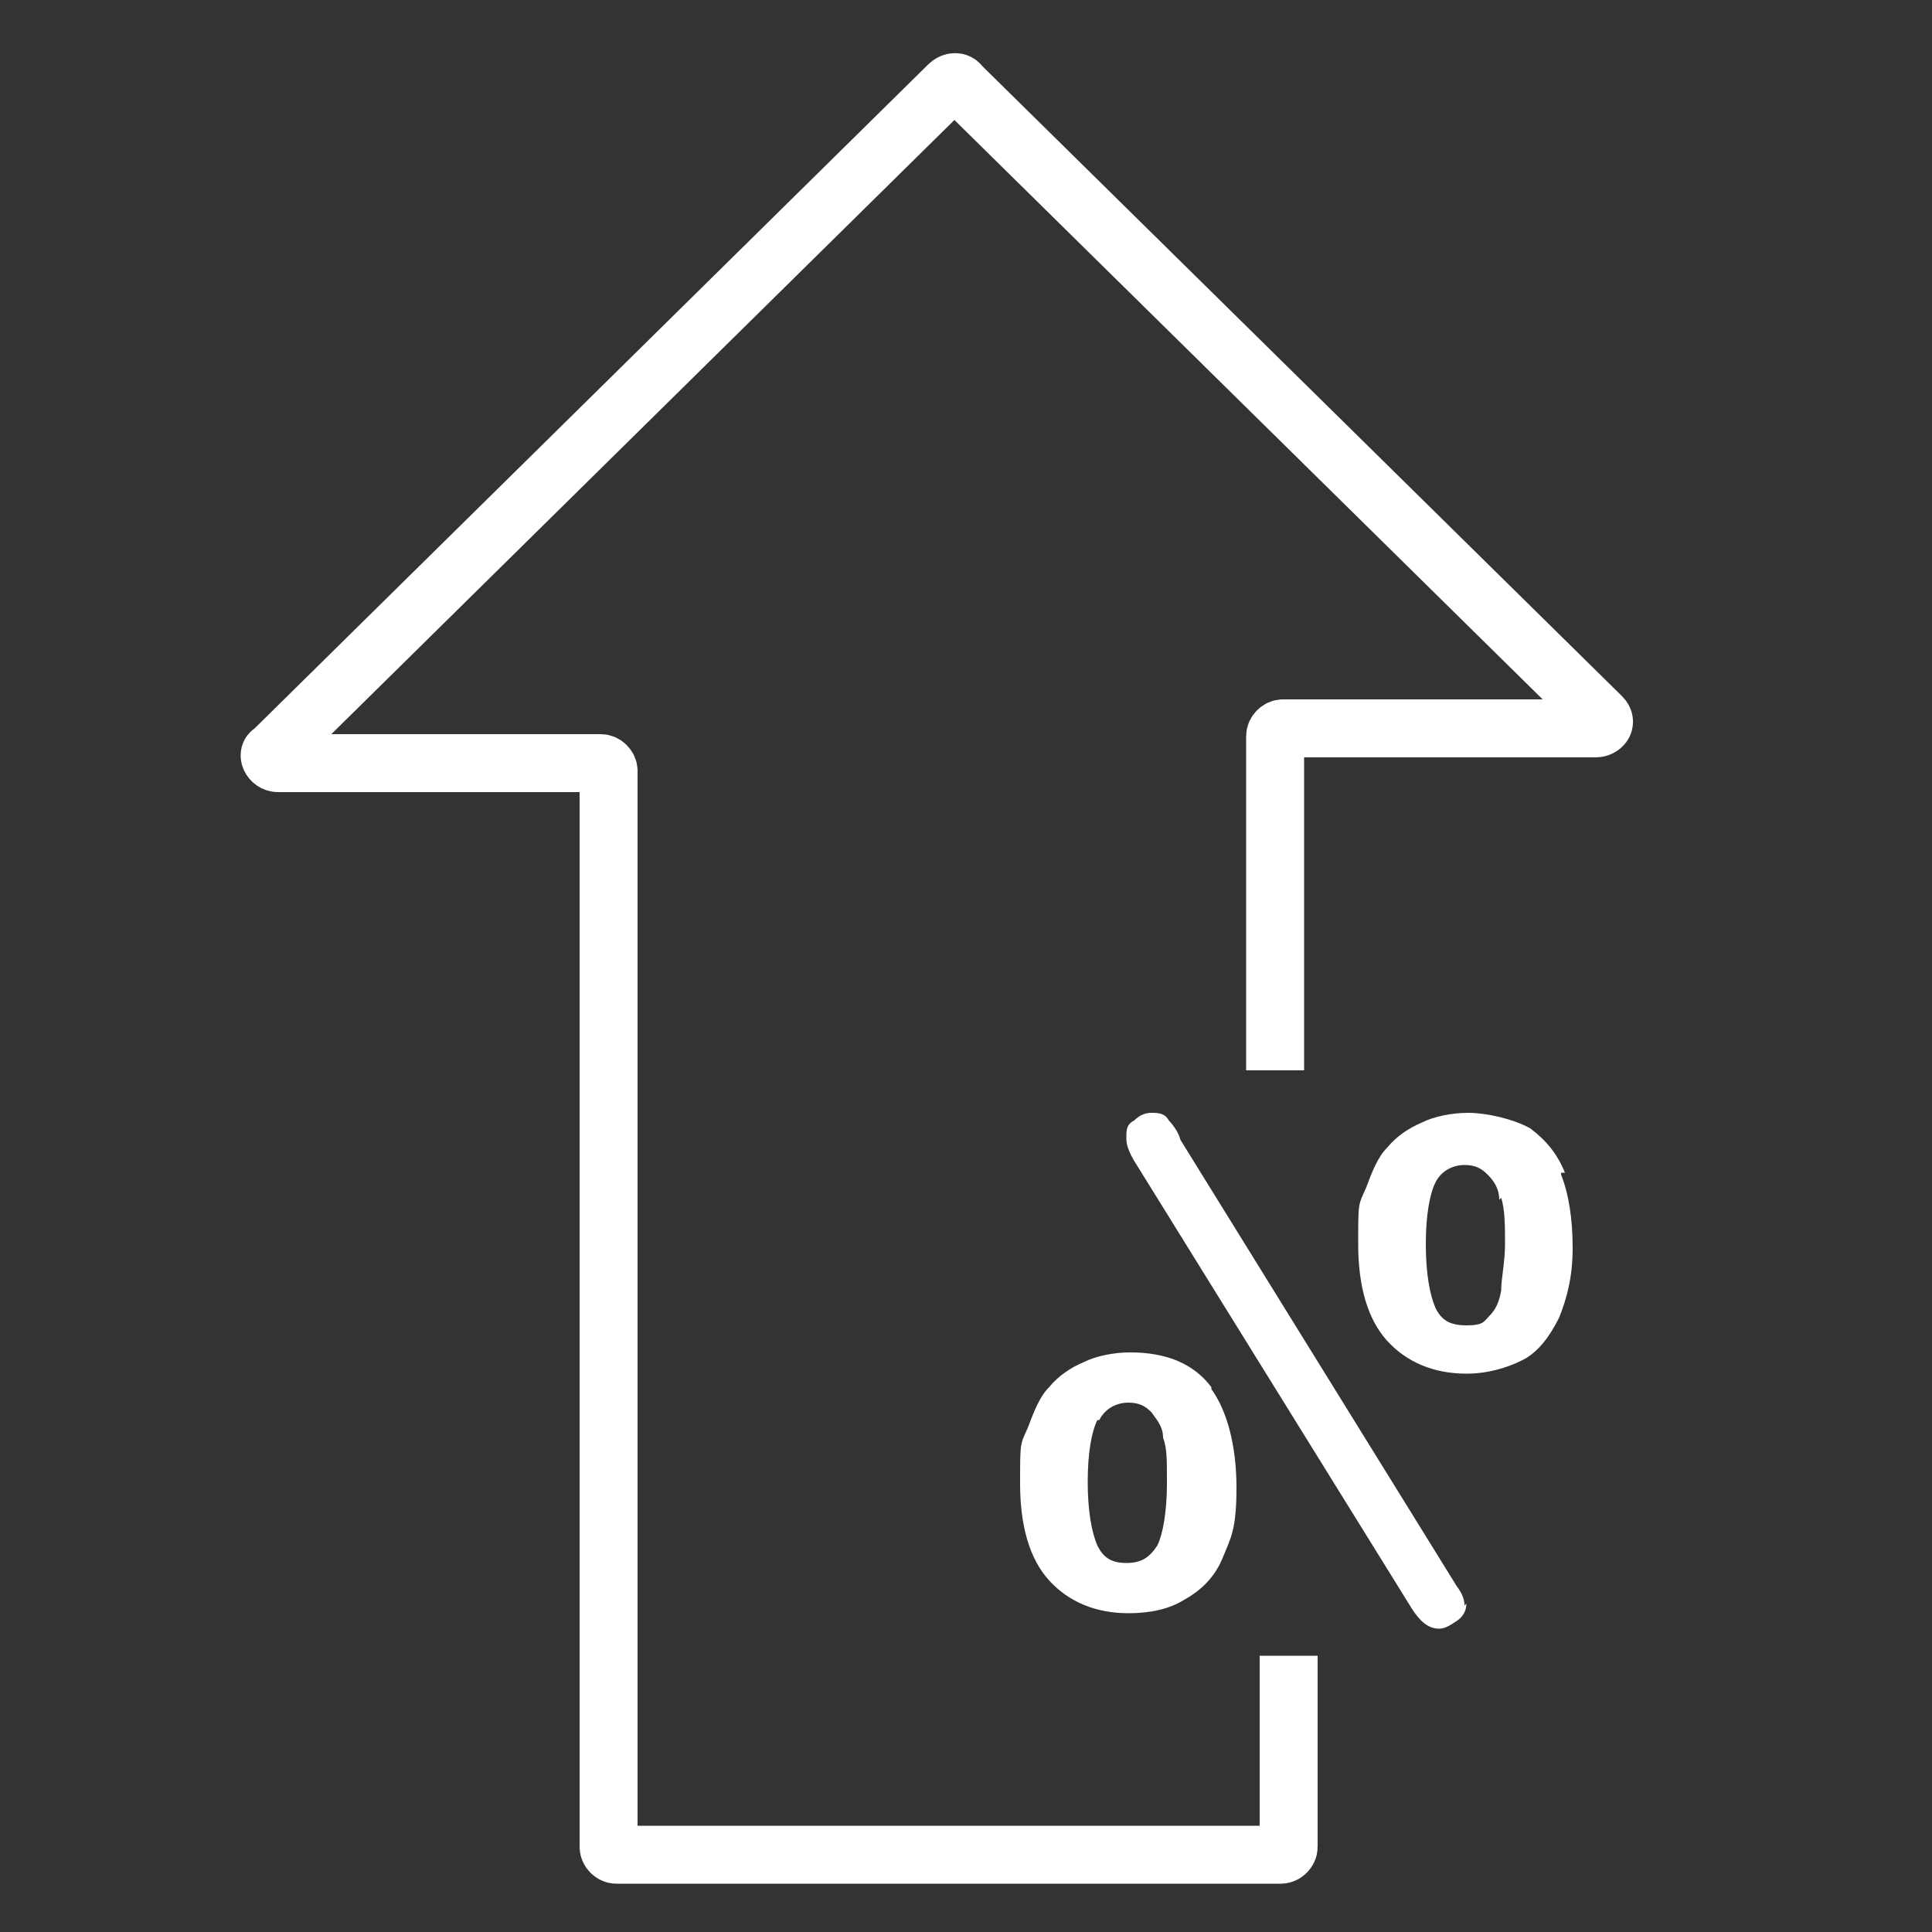
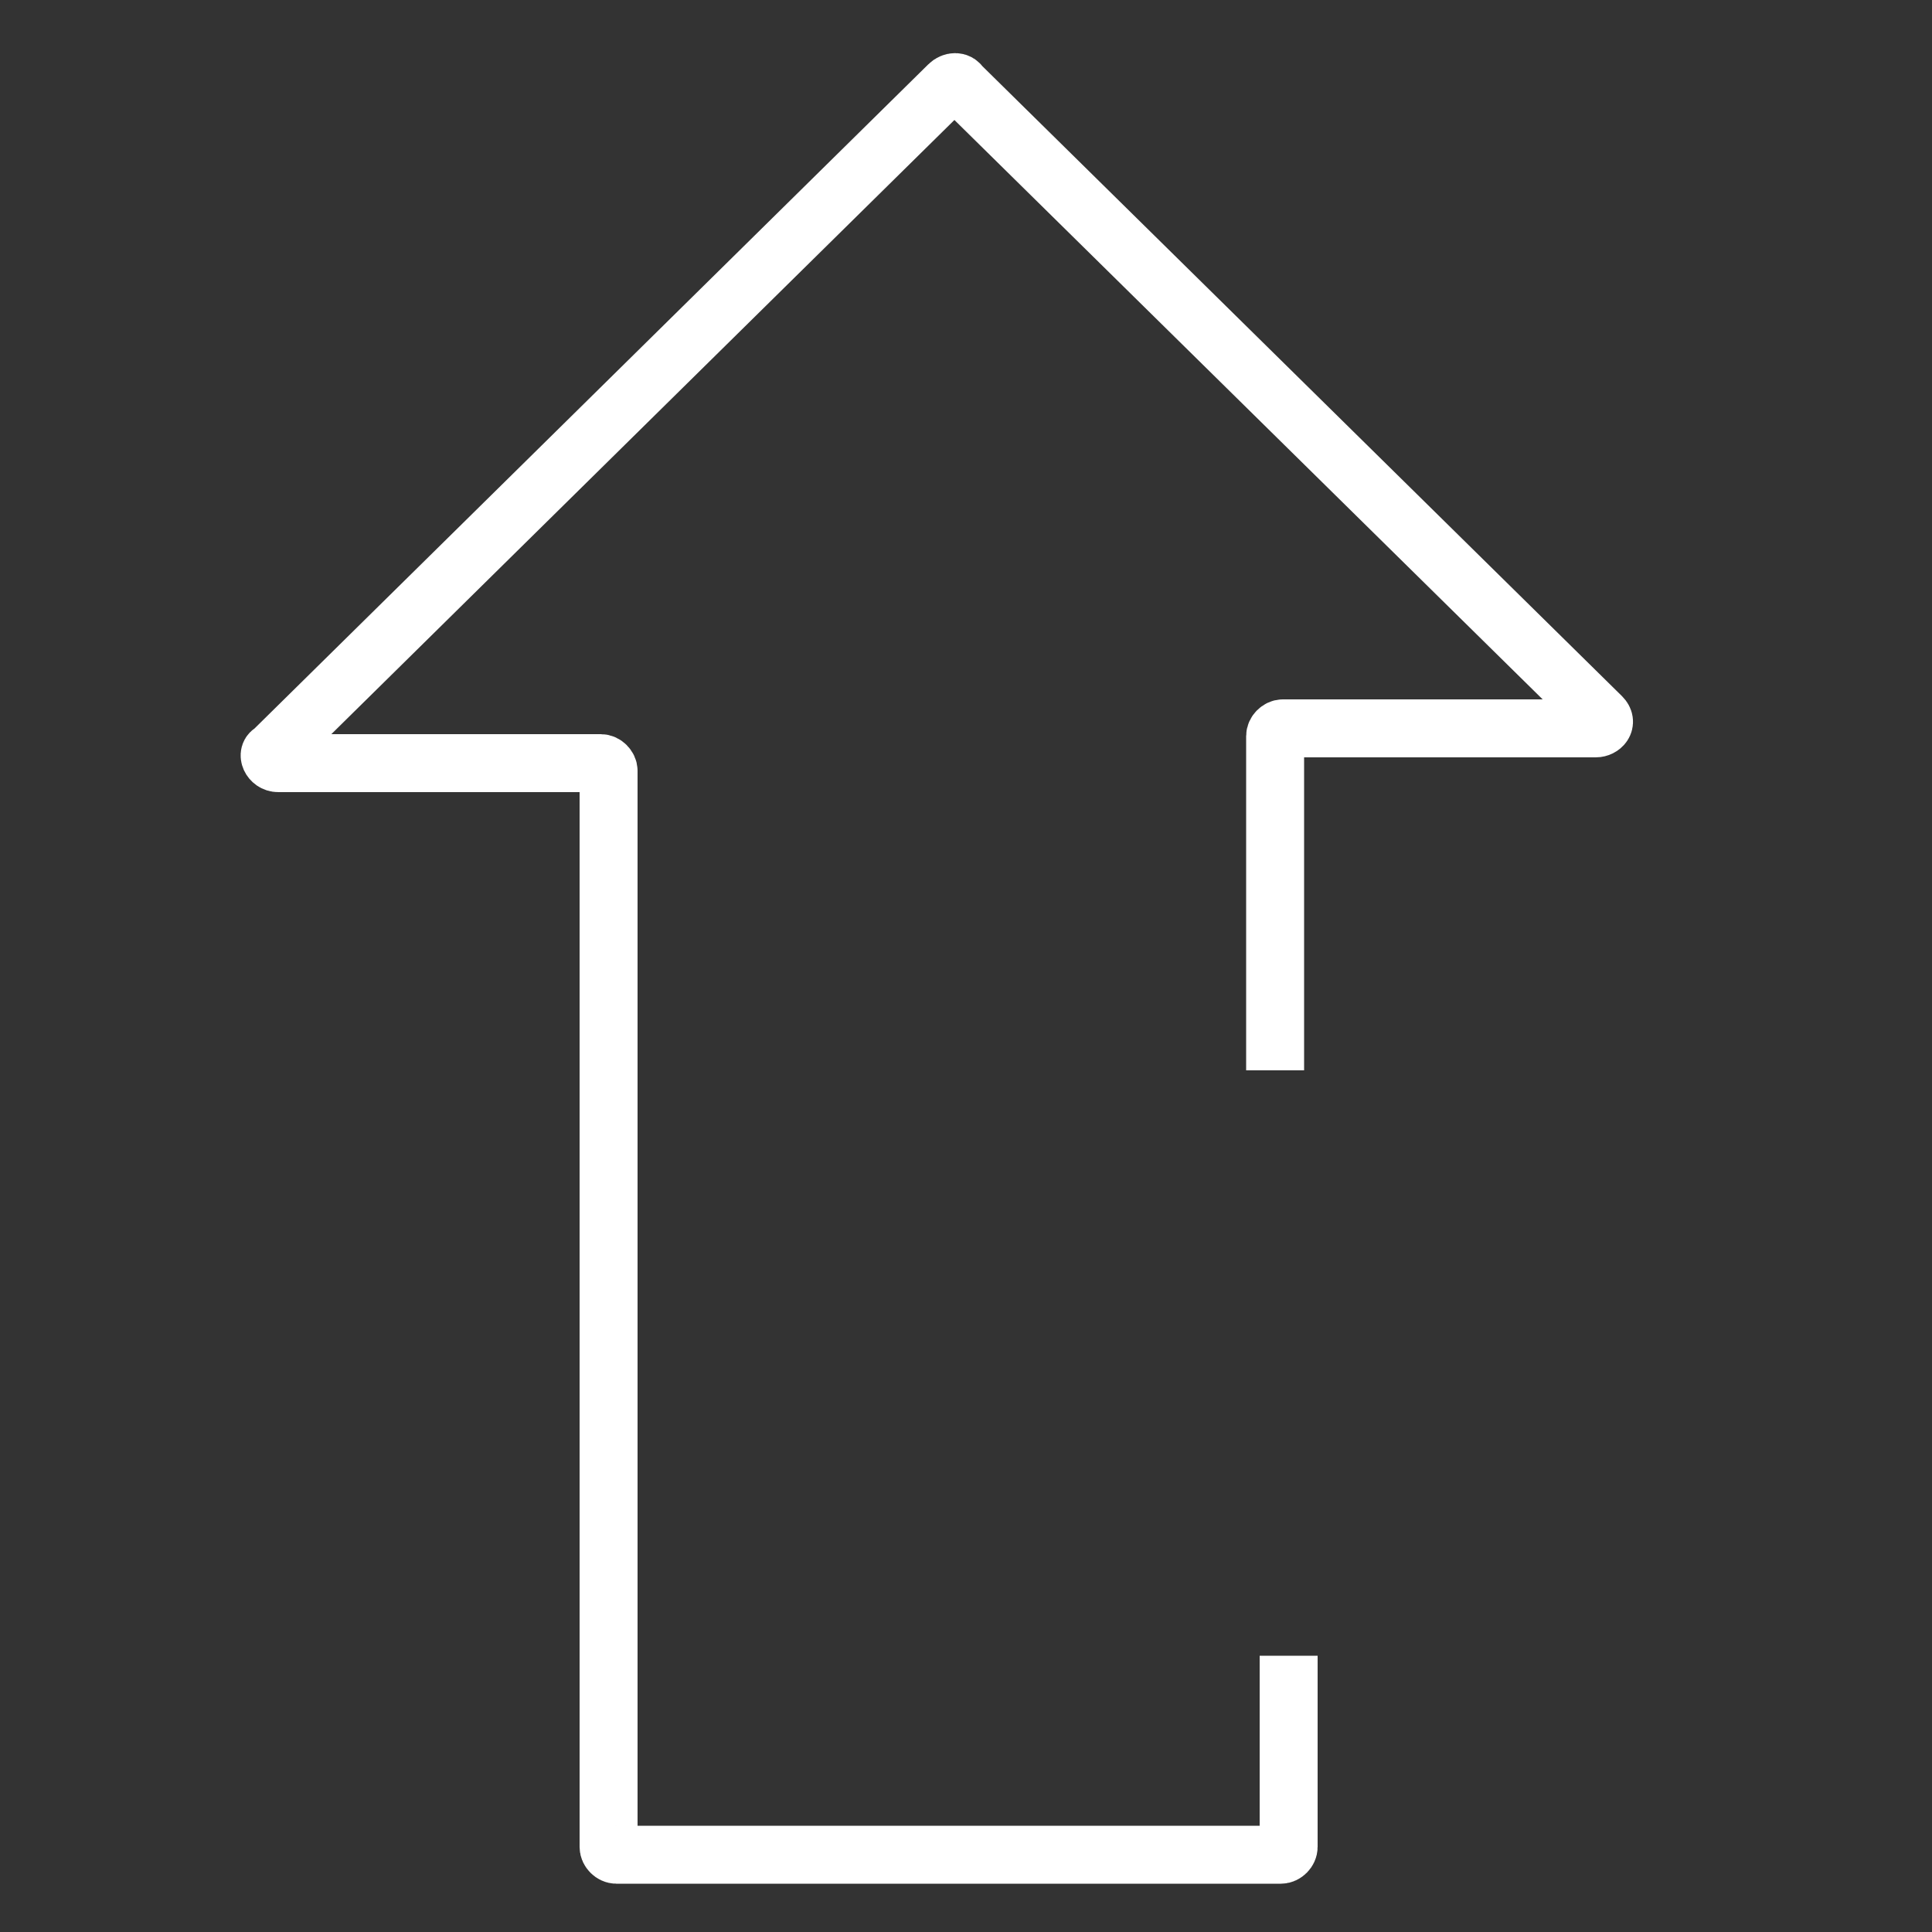
<svg xmlns="http://www.w3.org/2000/svg" id="Layer_1" version="1.1" viewBox="0 0 100 100">
  <rect x="0" y="0" width="100" height="100" fill="#333333" stroke="none" />
  <defs>
    <style>
      .st0 {
        fill: #fff;
      }

      .st1 {
        fill: none;
        stroke: #fff;
        stroke-miterlimit: 10;
        stroke-width: 3px;
      }
    </style>
  </defs>
  <g id="Layer_1-2">
    <g>
-       <path class="st0" d="M80.8,60.8c.4,1,.6,2.3.6,3.8s-.3,2.6-.7,3.6c-.5,1-1.1,1.8-1.9,2.2s-1.8.7-2.9.7c-1.7,0-3.1-.6-4.1-1.7s-1.5-2.8-1.5-5,0-2,.4-2.9c.3-.8.6-1.6,1.1-2.1.5-.6,1.1-1,1.8-1.3.6-.3,1.5-.5,2.4-.5s2.3.3,3.2.8c.8.6,1.4,1.3,1.8,2.3h-.2ZM77.6,62.1c0-.6-.3-1-.6-1.3-.3-.3-.6-.5-1.2-.5s-1.2.3-1.5.9c-.3.6-.5,1.7-.5,3.2s.2,2.6.5,3.3c.3.6.7.9,1.6.9s.9-.2,1.2-.5c.3-.3.5-.7.6-1.3,0-.6.2-1.5.2-2.4s0-1.8-.2-2.4h0Z" />
-       <path class="st0" d="M62.7,71.9c.8,1.1,1.3,2.9,1.3,5.1s-.3,2.6-.7,3.6-1.1,1.7-2,2.2c-.8.5-1.8.7-2.9.7-1.7,0-3.1-.6-4.1-1.7s-1.5-2.8-1.5-5,0-2,.4-2.9c.3-.8.6-1.6,1.1-2.1.5-.6,1.1-1,1.8-1.3.6-.3,1.5-.5,2.4-.5,1.9,0,3.3.6,4.2,1.8h0ZM56.8,73.5c-.3.6-.5,1.7-.5,3.2s.2,2.6.5,3.3c.3.6.7.9,1.5.9s1.2-.3,1.6-.9c.3-.6.5-1.8.5-3.2s0-1.8-.2-2.4c0-.6-.4-1-.6-1.3-.3-.3-.6-.5-1.2-.5s-1.2.3-1.5.9h0Z" />
-       <path class="st0" d="M75.9,83c0,.4-.2.7-.5.9s-.6.4-.9.4c-.6,0-1-.4-1.4-1l-14.2-22.9c-.6-.9-.6-1.3-.6-1.5,0-.4,0-.7.4-.9.3-.3.6-.4.9-.4s.7,0,.9.4c.2.2.5.6.6,1l14.3,23.1c.3.4.4.7.4,1h0Z" />
-     </g>
+       </g>
    <path class="st1" d="M66.7,85.7v9.9c0,.2-.2.4-.4.4H31.9c-.2,0-.4-.2-.4-.4v-55.7c0-.2-.2-.4-.4-.4H14.4c-.4,0-.6-.5-.3-.6L49.1,4.4c.2-.2.5-.2.6,0l33.2,32.7c.3.3,0,.6-.3.6h-16.2c-.2,0-.4.2-.4.4v17.3" />
  </g>
</svg>